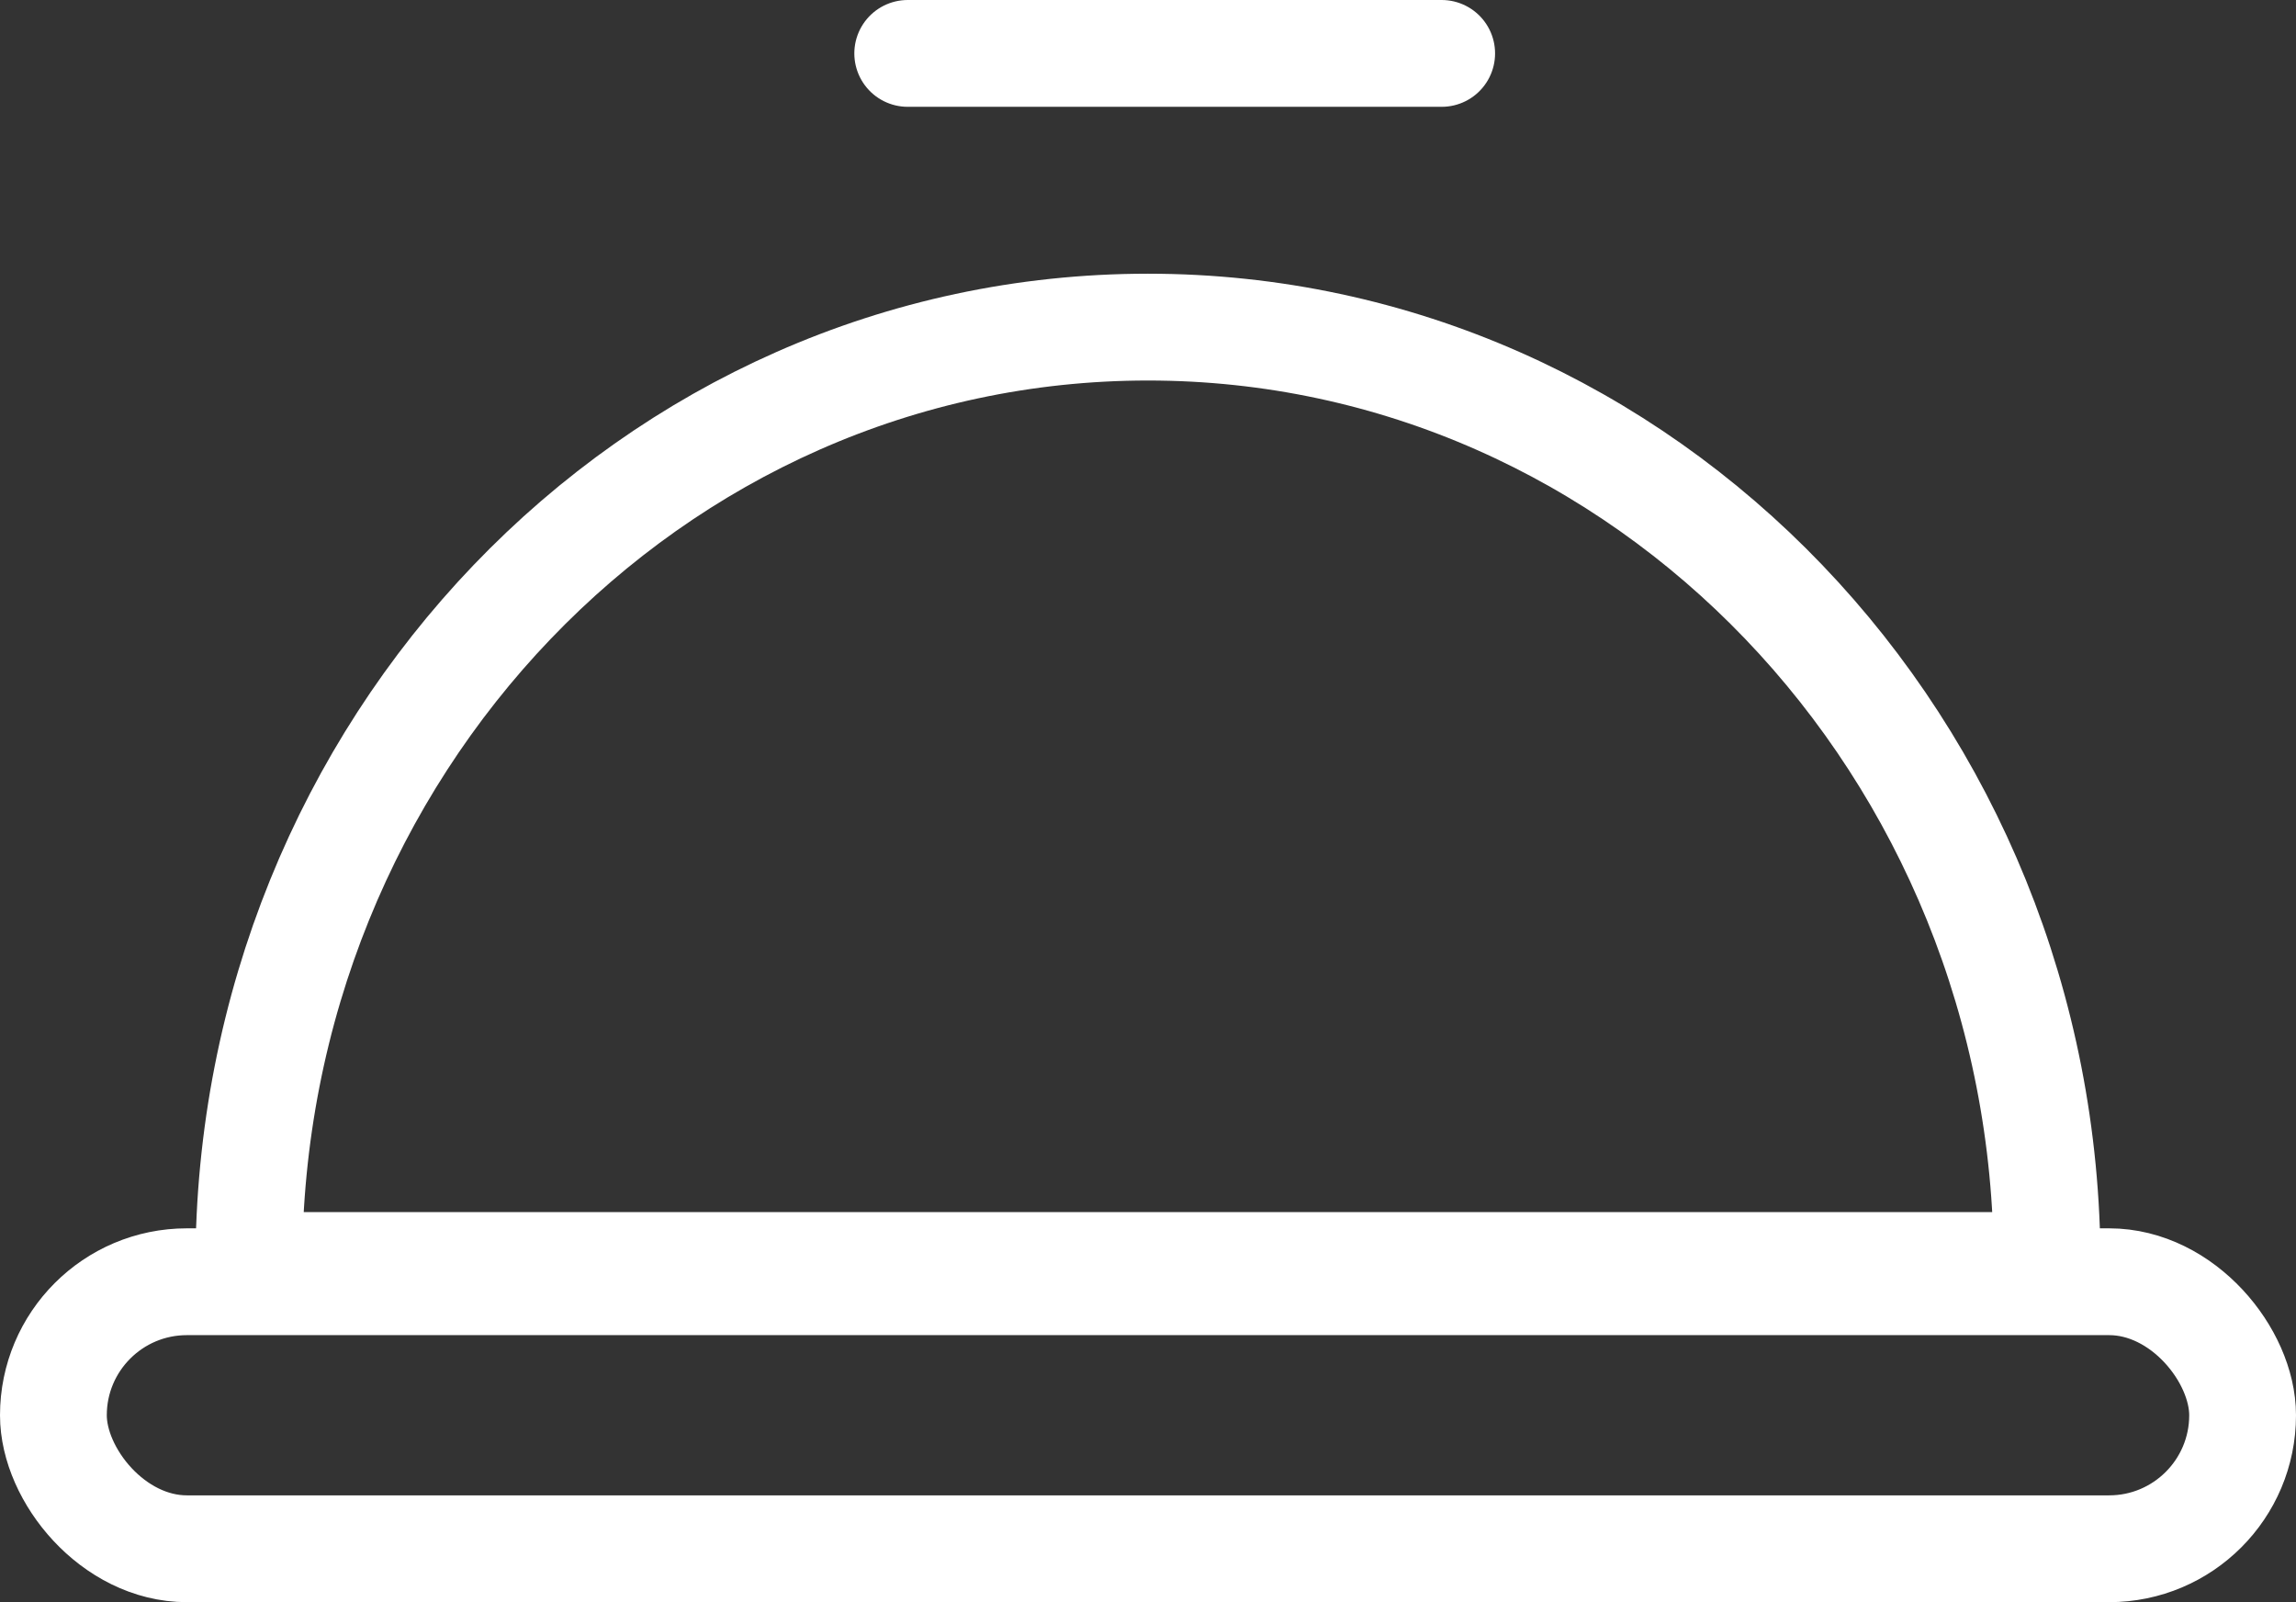
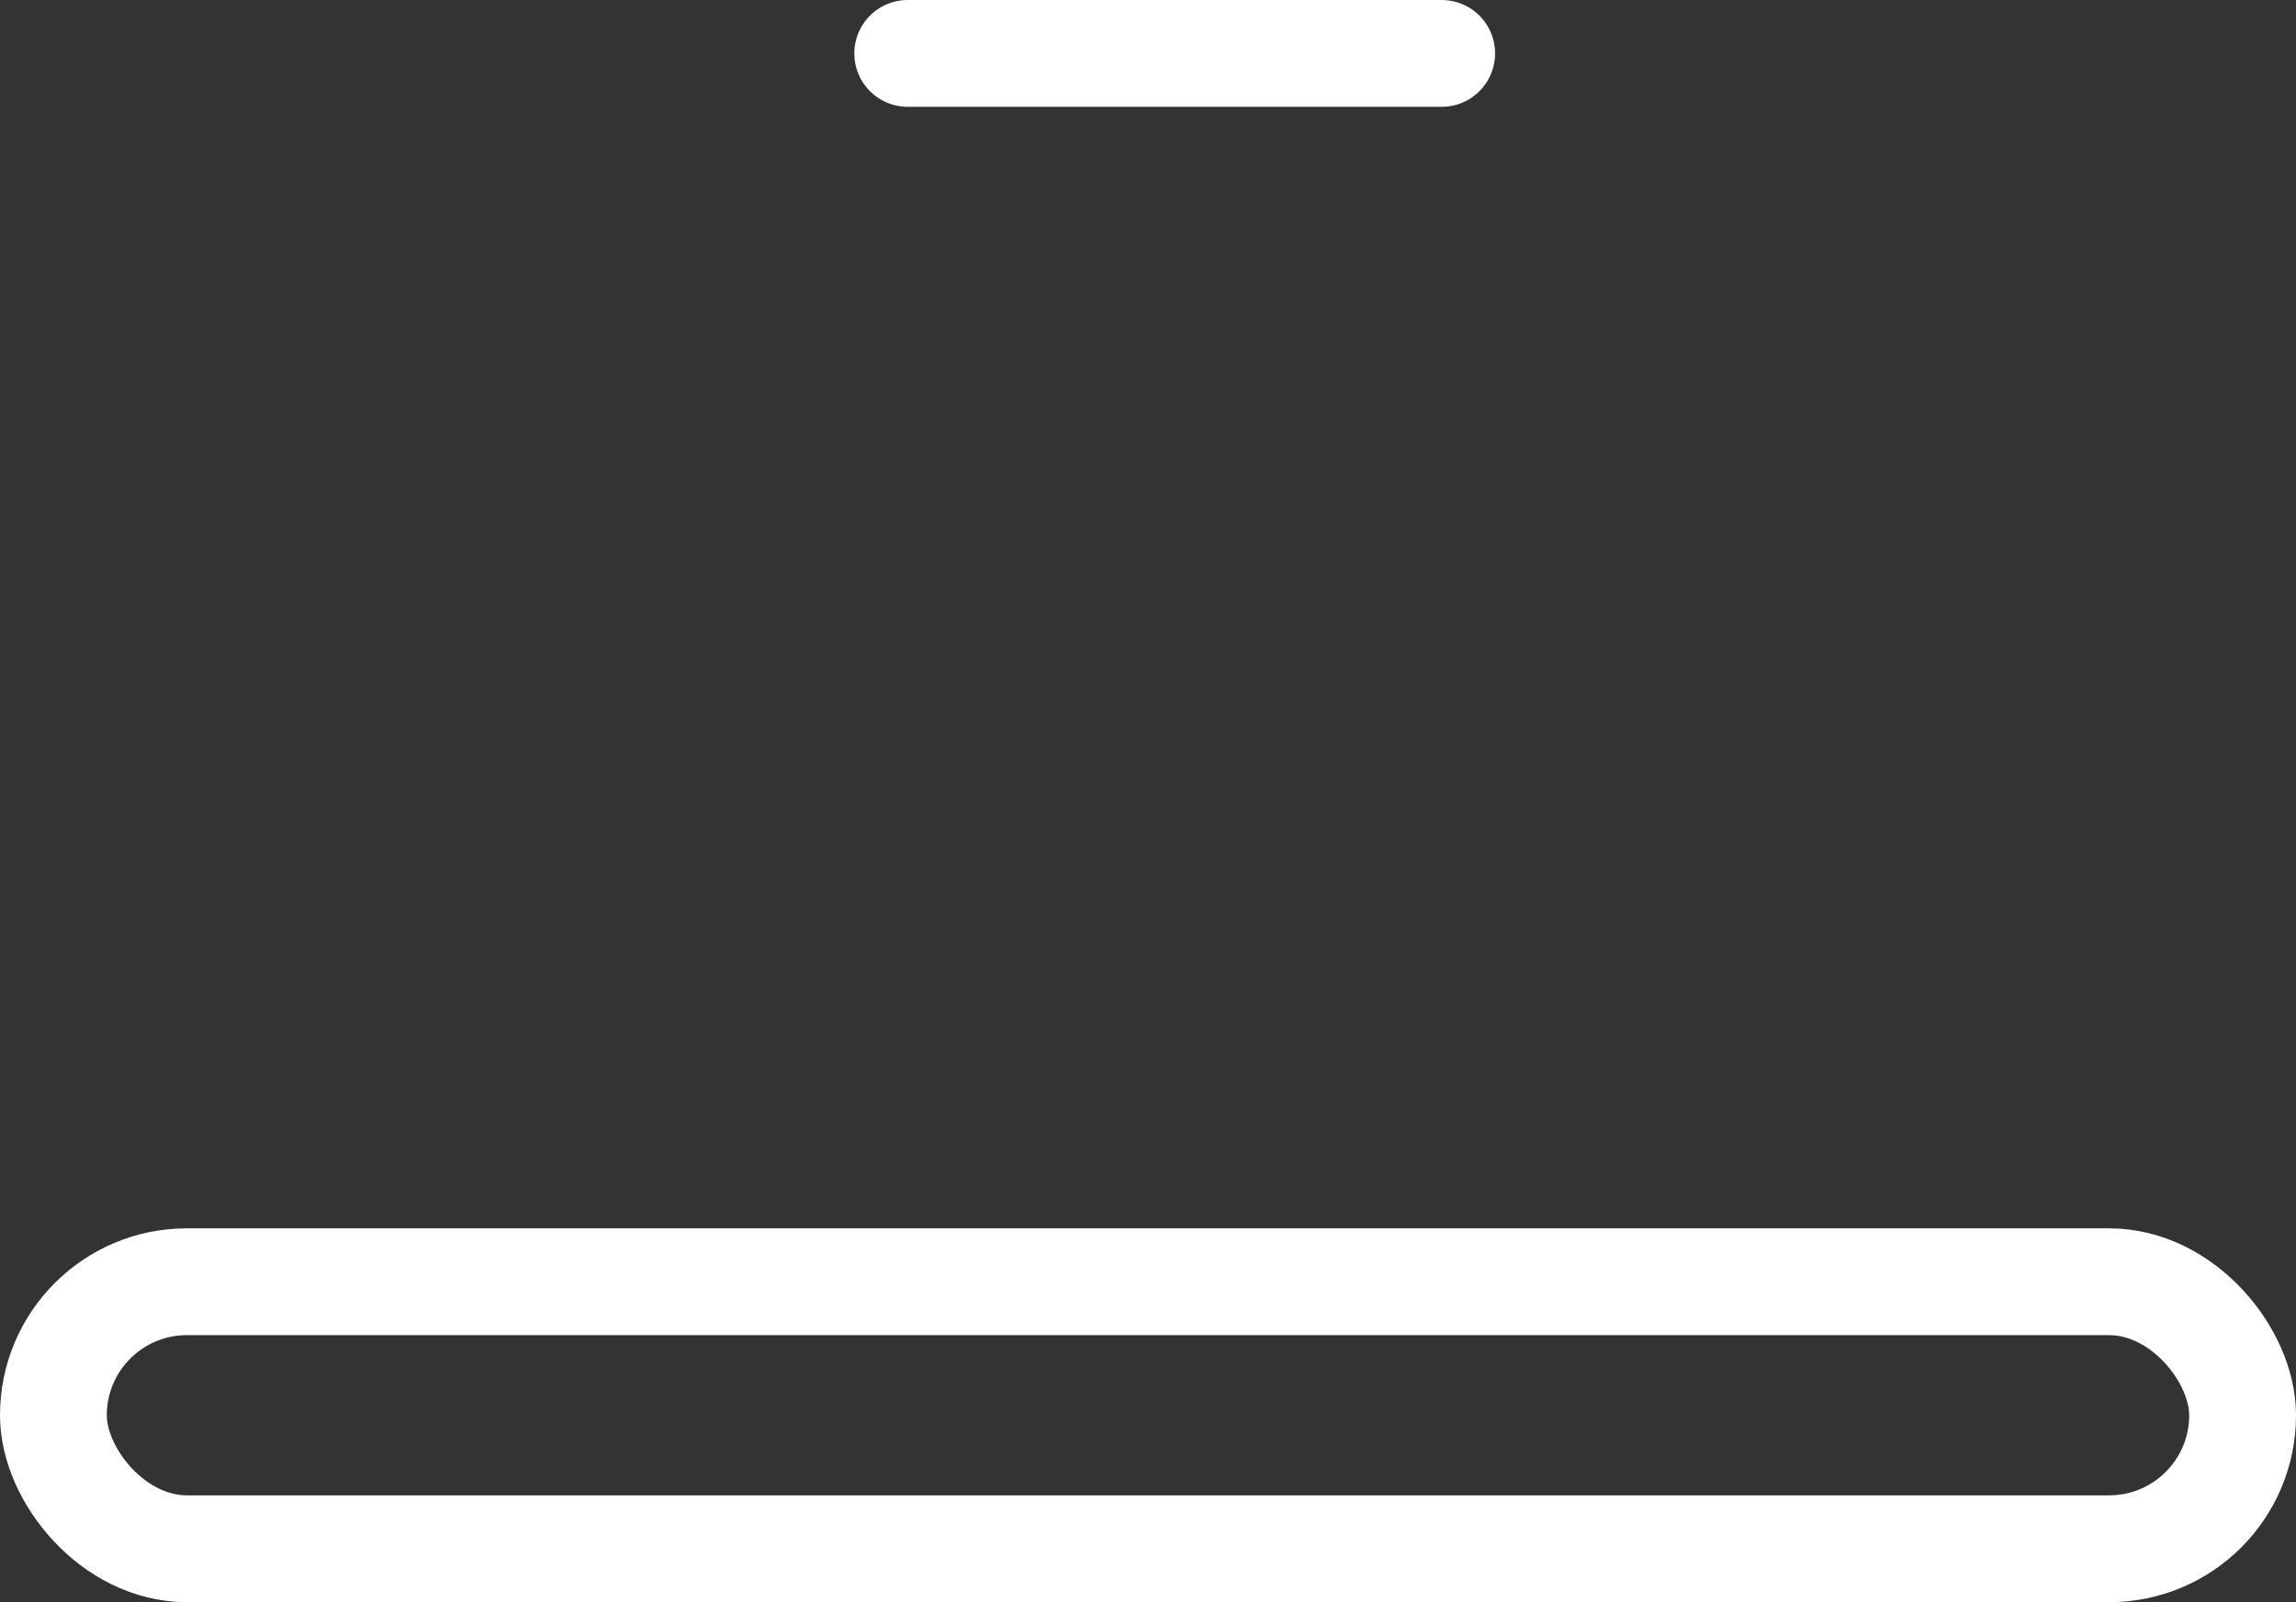
<svg xmlns="http://www.w3.org/2000/svg" width="43" height="30" viewBox="0 0 43 30" fill="none">
  <rect x="0" y="0" width="43" height="30" fill="#333333" stroke="none" />
  <path d="M17 1H27" stroke="white" stroke-width="2" stroke-linecap="round" />
  <rect x="1" y="24" width="41" height="5" rx="2.5" stroke="white" stroke-width="2" />
-   <path d="M38.339 23.696C38.339 23.696 30.799 23.696 21.499 23.696C12.199 23.696 4.66 23.696 4.66 23.696C4.66 13.992 12.199 6.125 21.499 6.125C30.799 6.125 38.339 13.992 38.339 23.696Z" stroke="white" stroke-width="2" />
</svg>